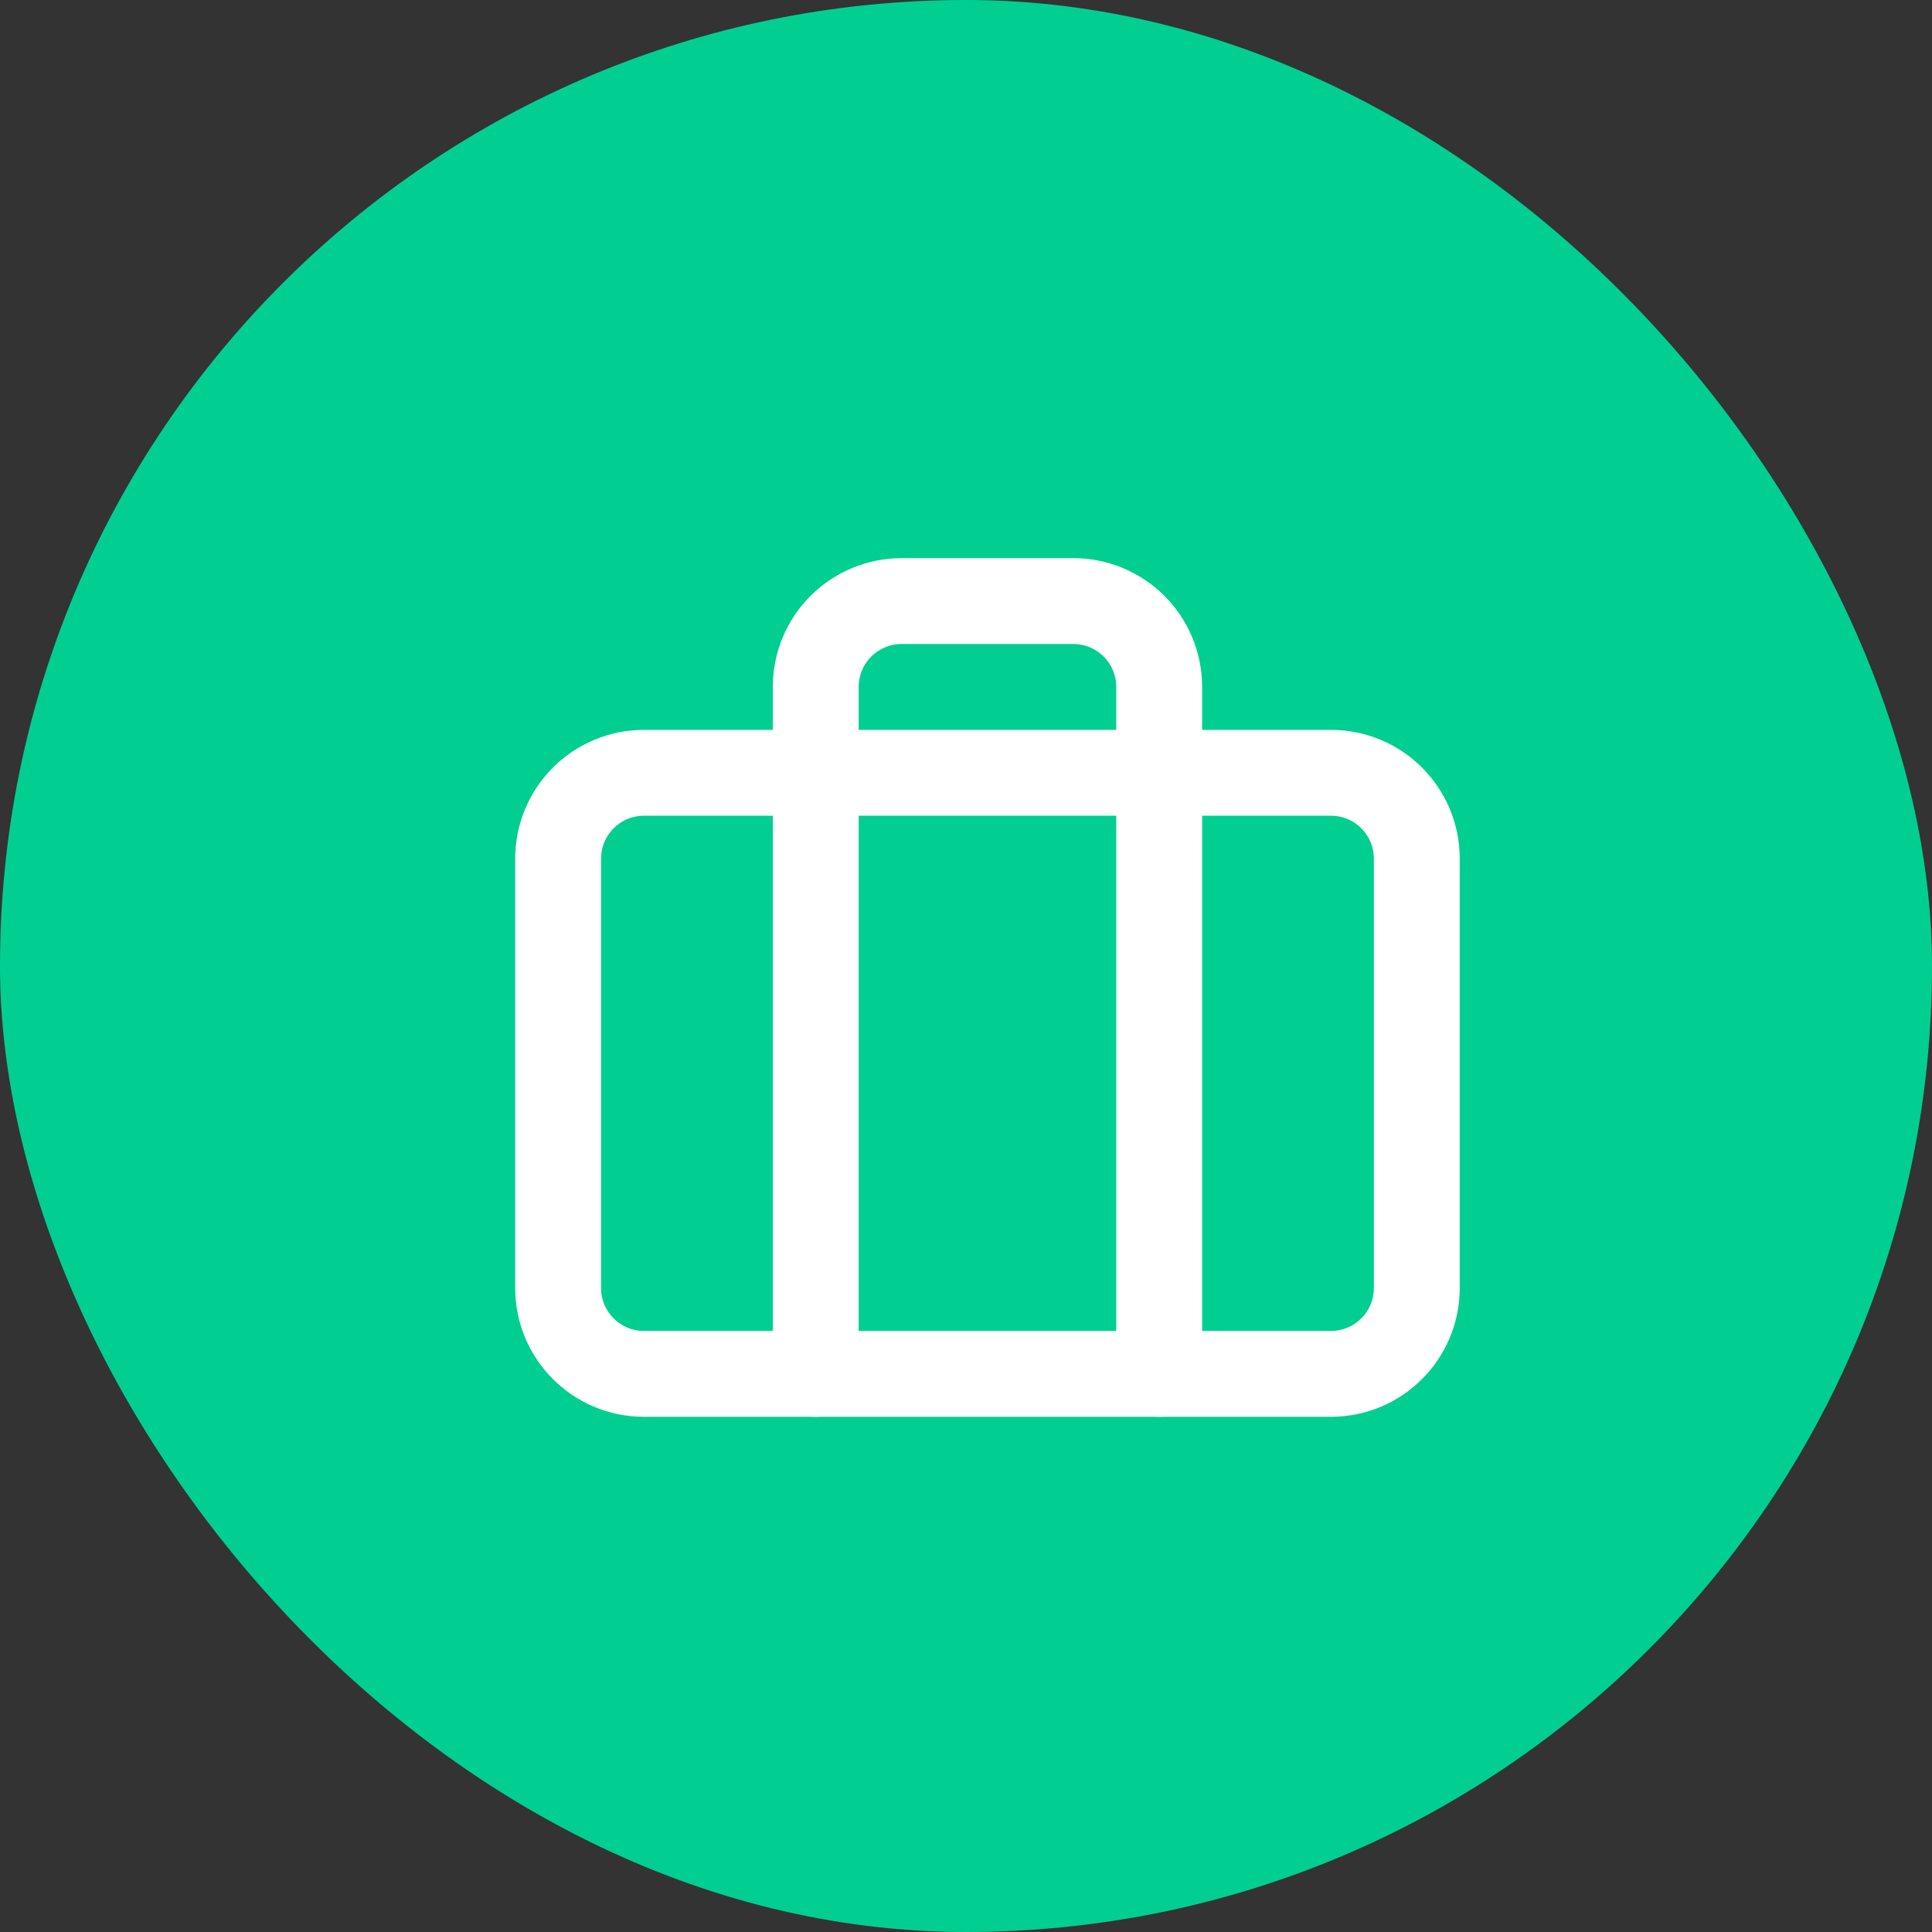
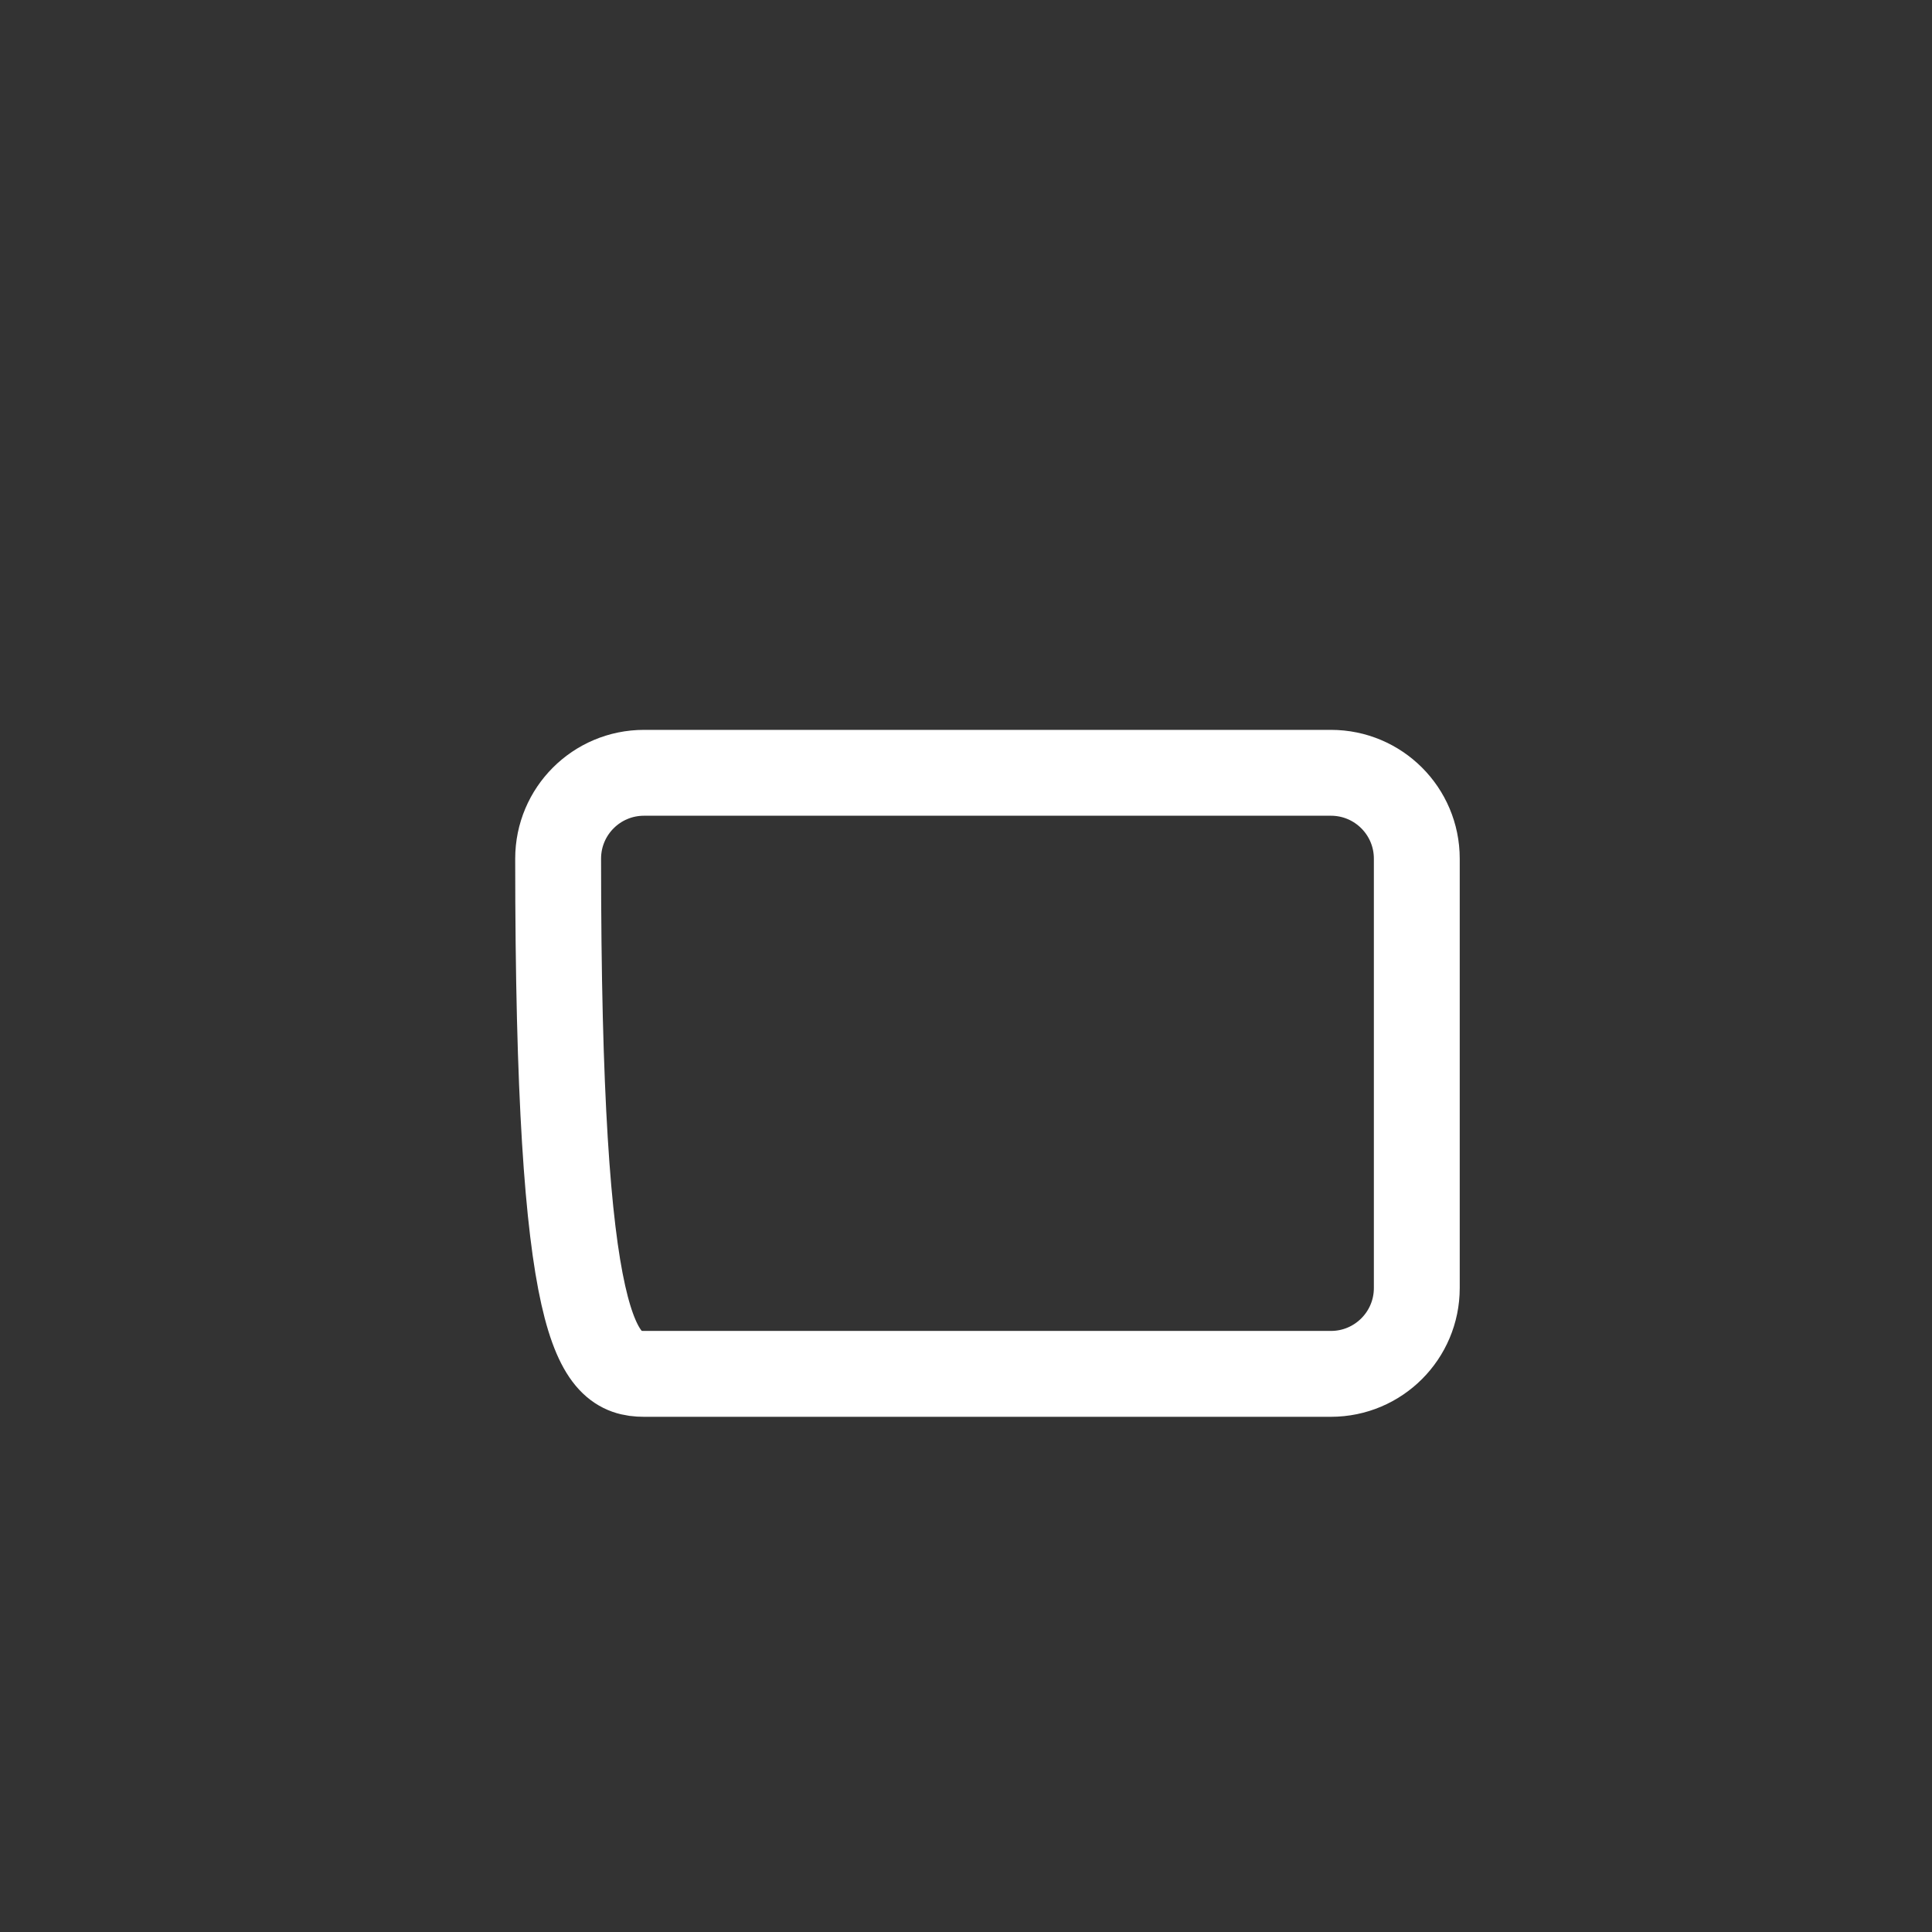
<svg xmlns="http://www.w3.org/2000/svg" width="45" height="45" viewBox="0 0 45 45" fill="none">
  <rect x="0" y="0" width="45" height="45" fill="#333333" stroke="none" />
-   <rect width="45" height="45" rx="22.5" fill="#00CF91" />
-   <path d="M31 18H15C13.895 18 13 18.895 13 20V30C13 31.105 13.895 32 15 32H31C32.105 32 33 31.105 33 30V20C33 18.895 32.105 18 31 18Z" stroke="white" stroke-width="2" stroke-linecap="round" stroke-linejoin="round" />
-   <path d="M27 32V16C27 15.47 26.789 14.961 26.414 14.586C26.039 14.211 25.53 14 25 14H21C20.47 14 19.961 14.211 19.586 14.586C19.211 14.961 19 15.47 19 16V32" stroke="white" stroke-width="2" stroke-linecap="round" stroke-linejoin="round" />
+   <path d="M31 18H15C13.895 18 13 18.895 13 20C13 31.105 13.895 32 15 32H31C32.105 32 33 31.105 33 30V20C33 18.895 32.105 18 31 18Z" stroke="white" stroke-width="2" stroke-linecap="round" stroke-linejoin="round" />
</svg>